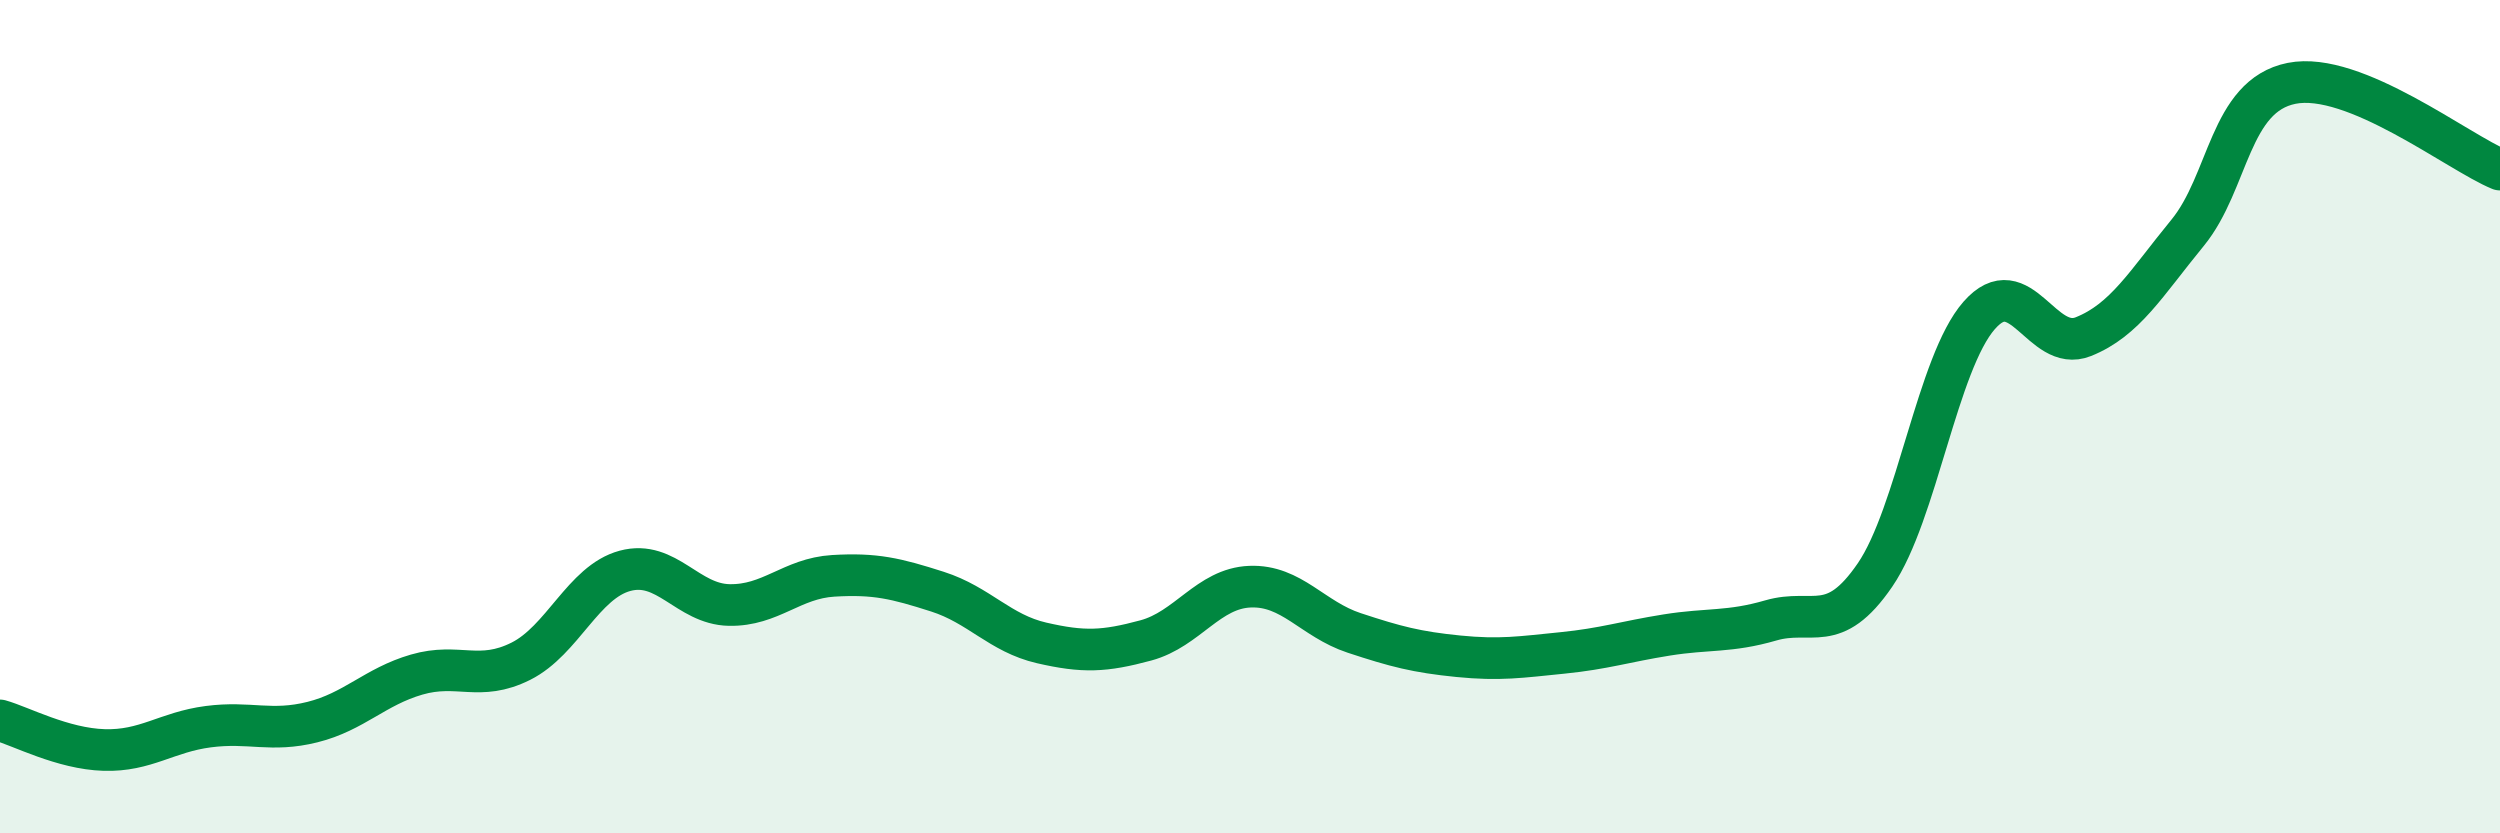
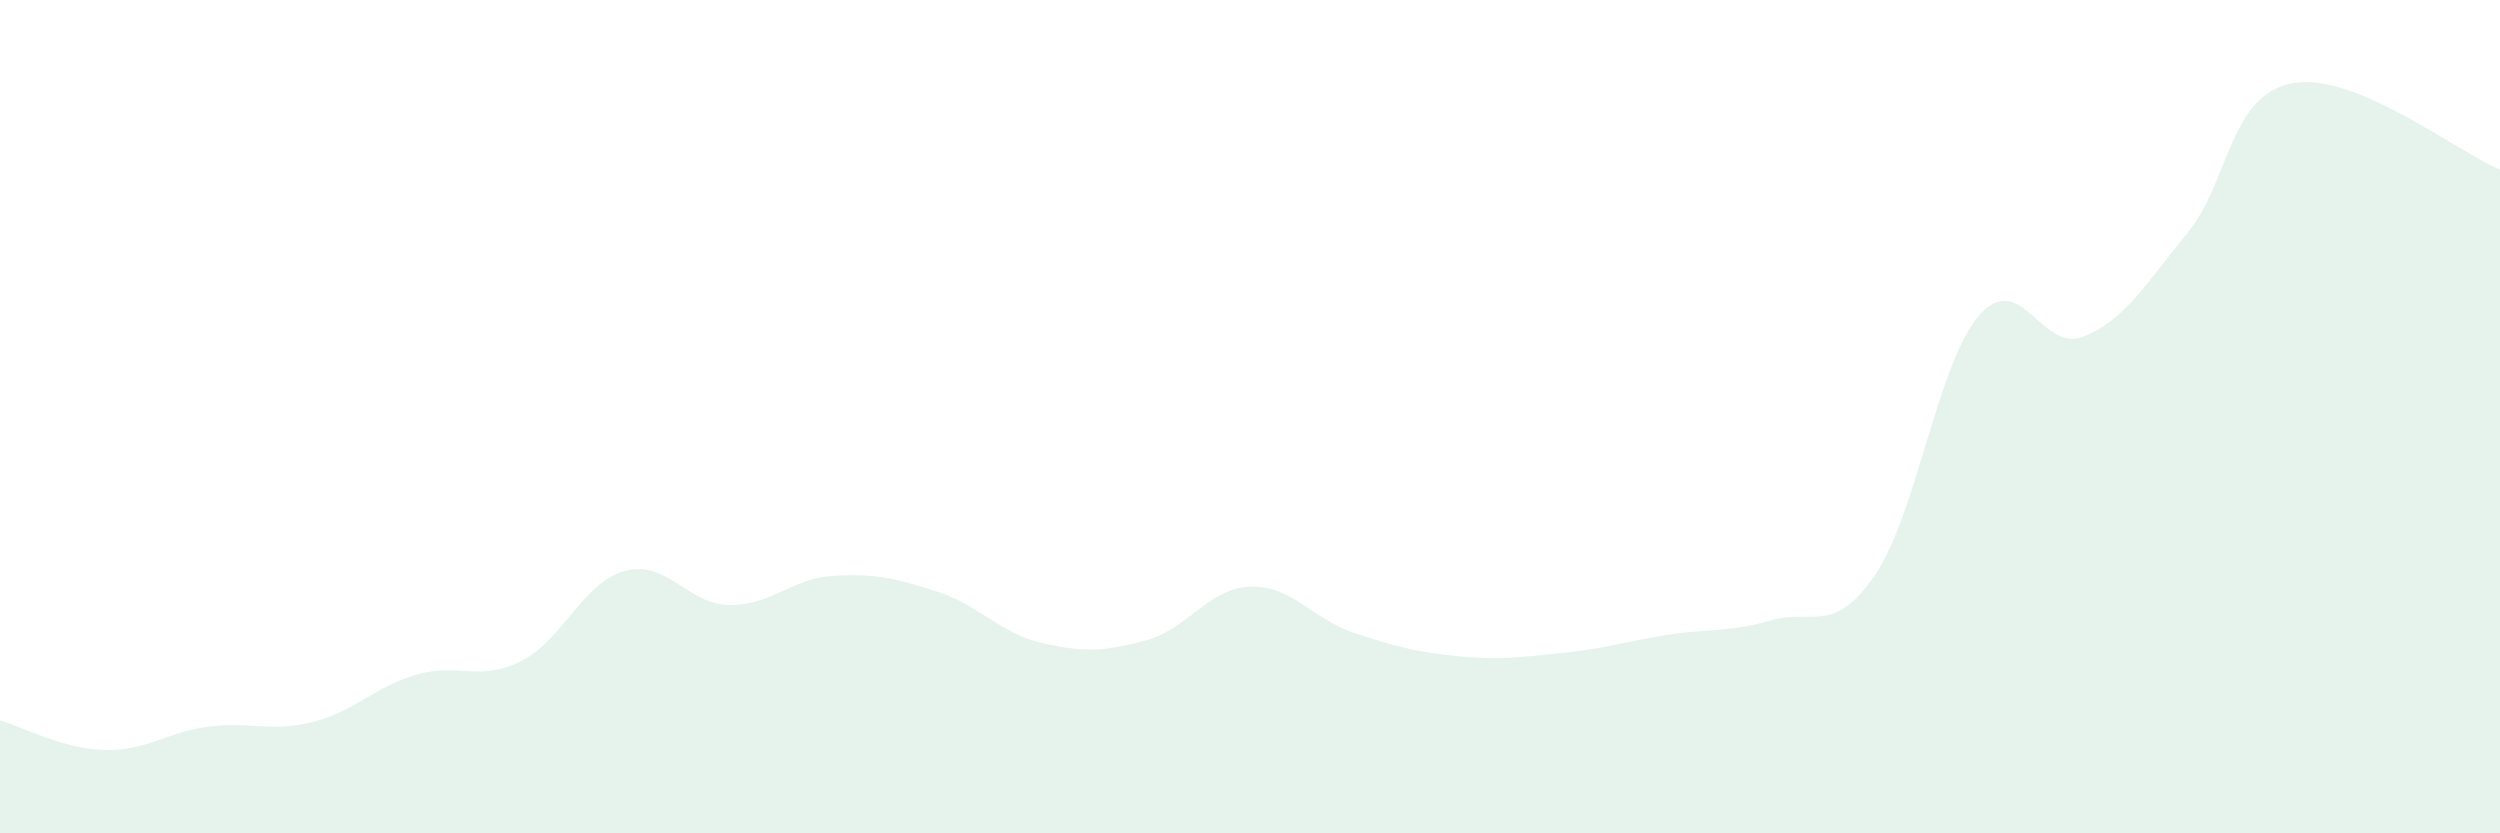
<svg xmlns="http://www.w3.org/2000/svg" width="60" height="20" viewBox="0 0 60 20">
  <path d="M 0,17.29 C 0.5,17.43 1.5,17.97 2.5,18 C 3.5,18.03 4,17.57 5,17.44 C 6,17.31 6.5,17.58 7.5,17.33 C 8.5,17.08 9,16.48 10,16.19 C 11,15.9 11.5,16.37 12.5,15.87 C 13.5,15.37 14,13.97 15,13.7 C 16,13.43 16.5,14.5 17.5,14.52 C 18.5,14.54 19,13.88 20,13.82 C 21,13.76 21.5,13.88 22.5,14.2 C 23.5,14.52 24,15.2 25,15.43 C 26,15.66 26.5,15.64 27.5,15.37 C 28.5,15.1 29,14.12 30,14.08 C 31,14.04 31.5,14.86 32.5,15.19 C 33.5,15.52 34,15.65 35,15.75 C 36,15.85 36.5,15.77 37.5,15.67 C 38.5,15.57 39,15.4 40,15.24 C 41,15.08 41.5,15.18 42.5,14.89 C 43.5,14.6 44,15.26 45,13.8 C 46,12.34 46.5,8.71 47.5,7.57 C 48.5,6.43 49,8.48 50,8.08 C 51,7.68 51.5,6.81 52.5,5.59 C 53.5,4.37 53.5,2.3 55,2 C 56.5,1.7 59,3.66 60,4.07L60 20L0 20Z" fill="#008740" opacity="0.1" stroke-linecap="round" stroke-linejoin="round" />
-   <path d="M 0,17.29 C 0.5,17.43 1.5,17.97 2.5,18 C 3.5,18.03 4,17.57 5,17.44 C 6,17.31 6.5,17.58 7.5,17.33 C 8.5,17.08 9,16.48 10,16.19 C 11,15.9 11.5,16.37 12.5,15.87 C 13.5,15.37 14,13.97 15,13.7 C 16,13.43 16.5,14.5 17.5,14.52 C 18.5,14.54 19,13.88 20,13.82 C 21,13.76 21.5,13.88 22.5,14.2 C 23.5,14.52 24,15.2 25,15.43 C 26,15.66 26.5,15.64 27.5,15.37 C 28.5,15.1 29,14.12 30,14.08 C 31,14.04 31.5,14.86 32.5,15.19 C 33.5,15.52 34,15.65 35,15.75 C 36,15.85 36.5,15.77 37.5,15.67 C 38.5,15.57 39,15.4 40,15.24 C 41,15.08 41.5,15.18 42.5,14.89 C 43.5,14.6 44,15.26 45,13.8 C 46,12.34 46.5,8.71 47.5,7.57 C 48.5,6.43 49,8.48 50,8.08 C 51,7.68 51.5,6.81 52.5,5.59 C 53.5,4.37 53.5,2.3 55,2 C 56.5,1.7 59,3.66 60,4.07" stroke="#008740" stroke-width="1" fill="none" stroke-linecap="round" stroke-linejoin="round" />
</svg>